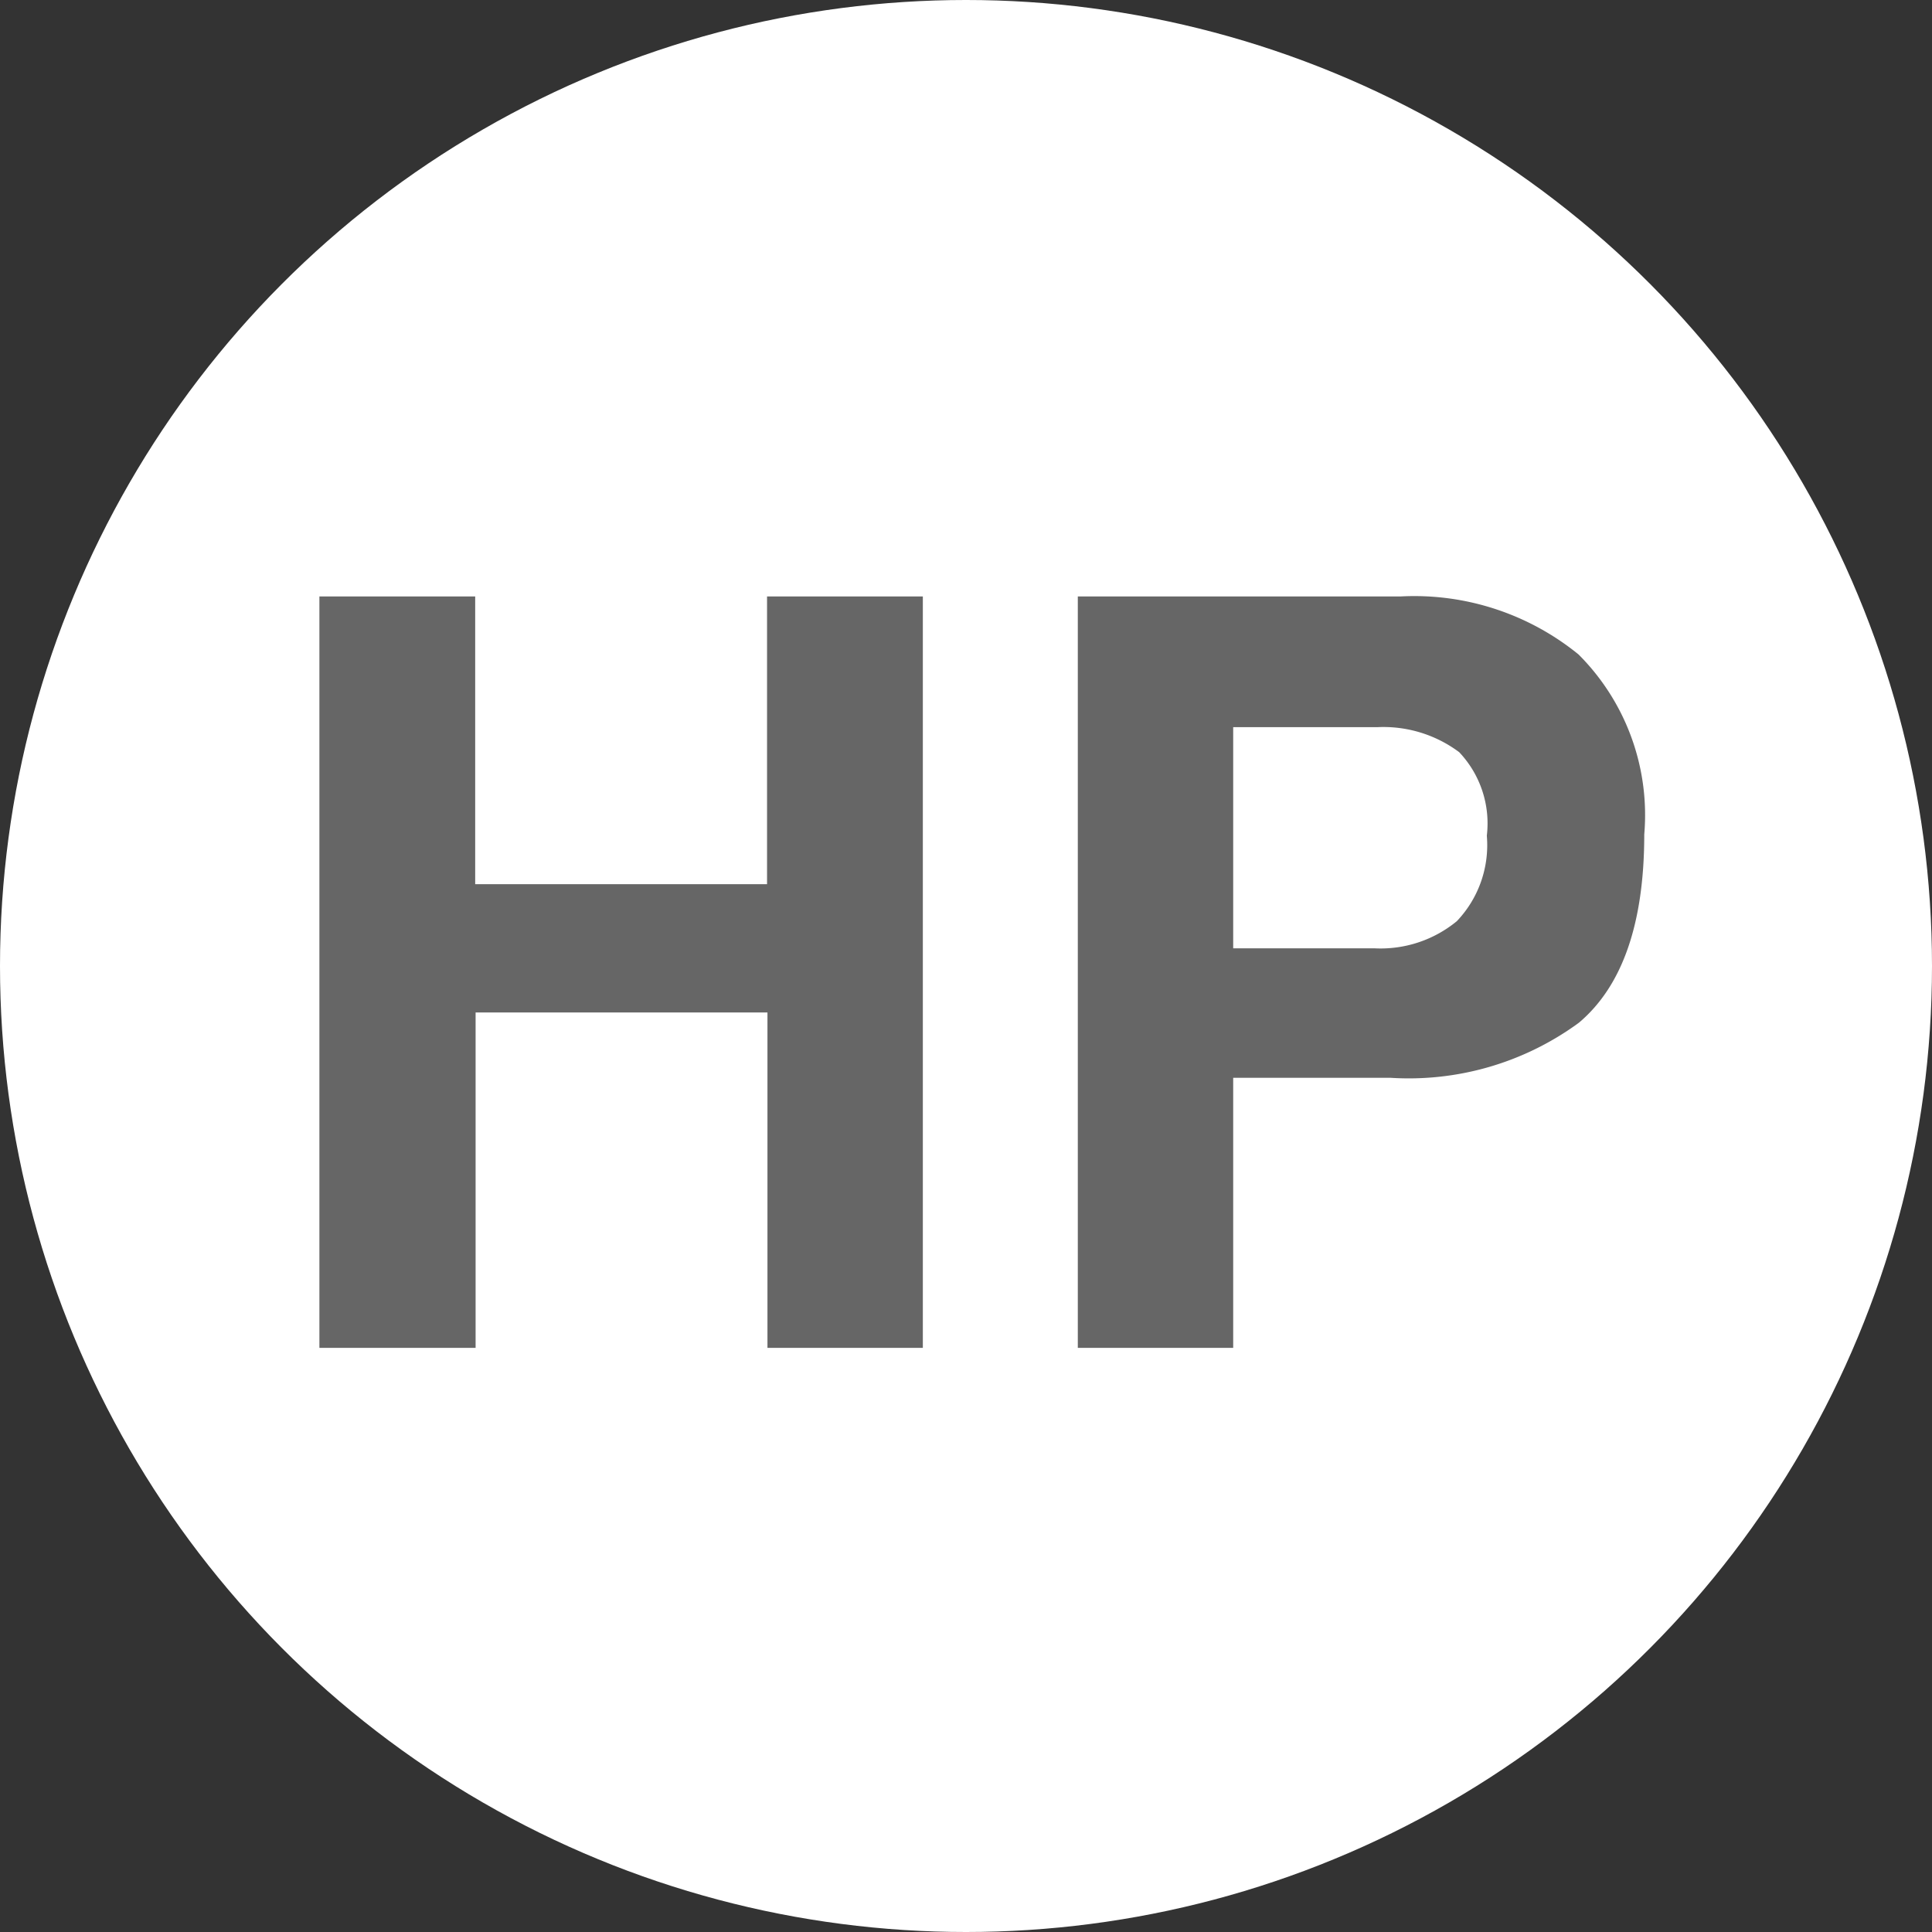
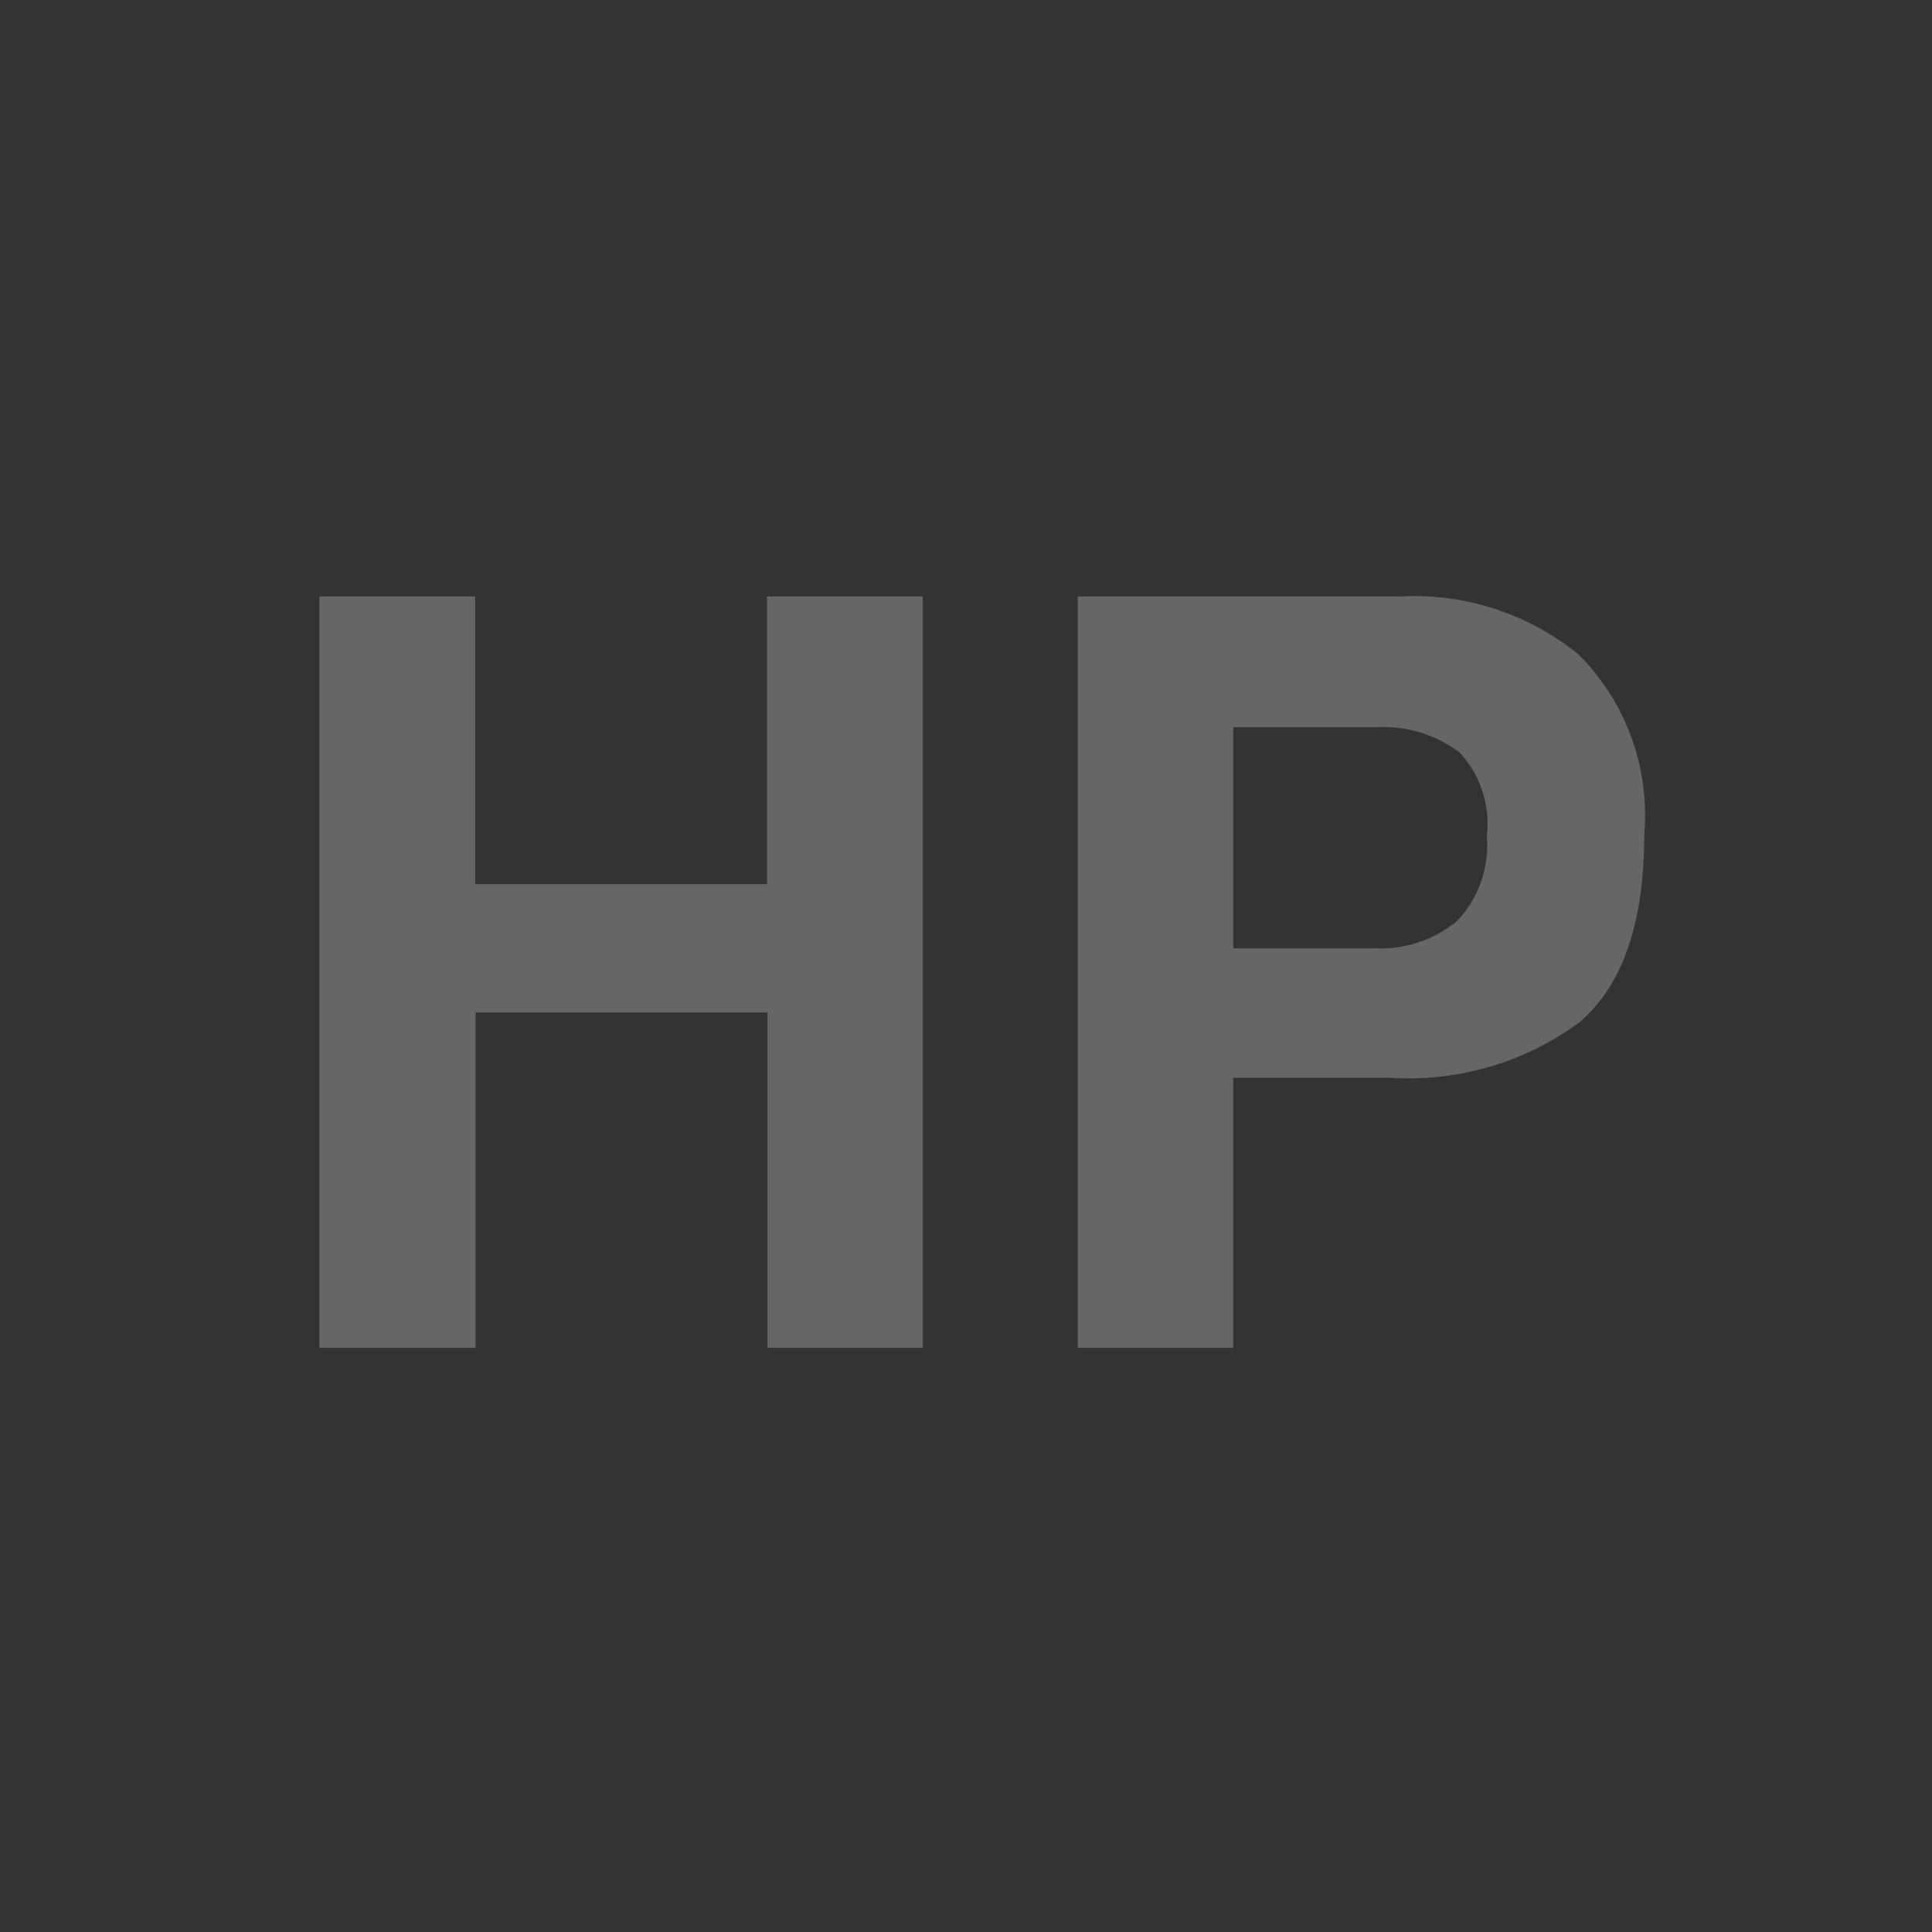
<svg xmlns="http://www.w3.org/2000/svg" id="レイヤー_1" data-name="レイヤー 1" viewBox="0 0 47 47">
  <rect x="0" y="0" width="47" height="47" fill="#333333" stroke="none" />
  <defs>
    <style>.cls-1{fill:#fff;}.cls-2{fill:#666;}</style>
  </defs>
  <title>sns-hpアートボード 1-48</title>
-   <circle class="cls-1" cx="23.5" cy="23.5" r="23.5" />
  <path class="cls-2" d="M7.77,32.79V14.51h3.79v7h7.1v-7h3.79V32.79H18.67V24.63h-7.1v8.16Z" />
  <path class="cls-2" d="M38.41,24.88a7,7,0,0,1-4.58,1.34H30v6.57H26.22V14.51h7.85a6.33,6.33,0,0,1,4.33,1.41A5.52,5.52,0,0,1,40,20.3Q40,23.54,38.41,24.88Zm-2.91-6.58a3.08,3.08,0,0,0-2-.61H30v5.38h3.44a2.92,2.92,0,0,0,2-.66,2.68,2.68,0,0,0,.73-2.08A2.52,2.52,0,0,0,35.49,18.29Z" />
</svg>